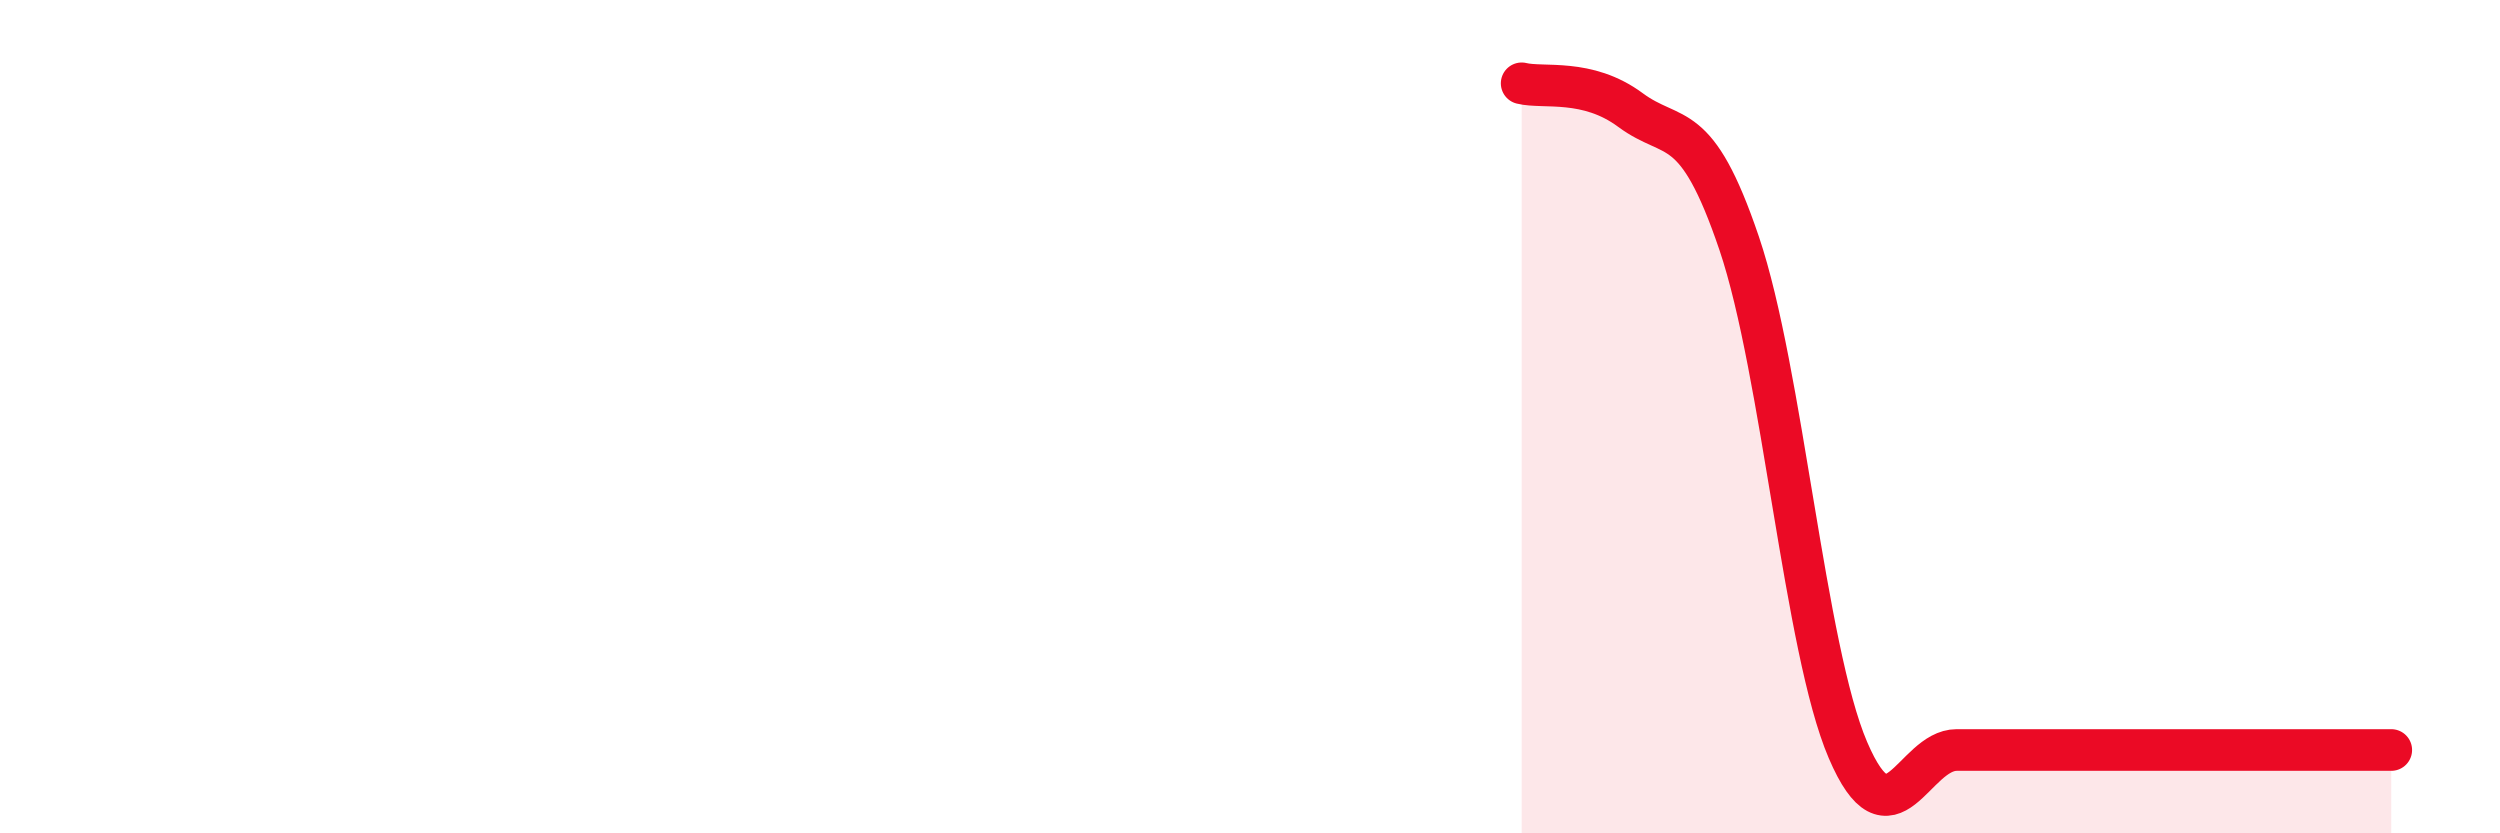
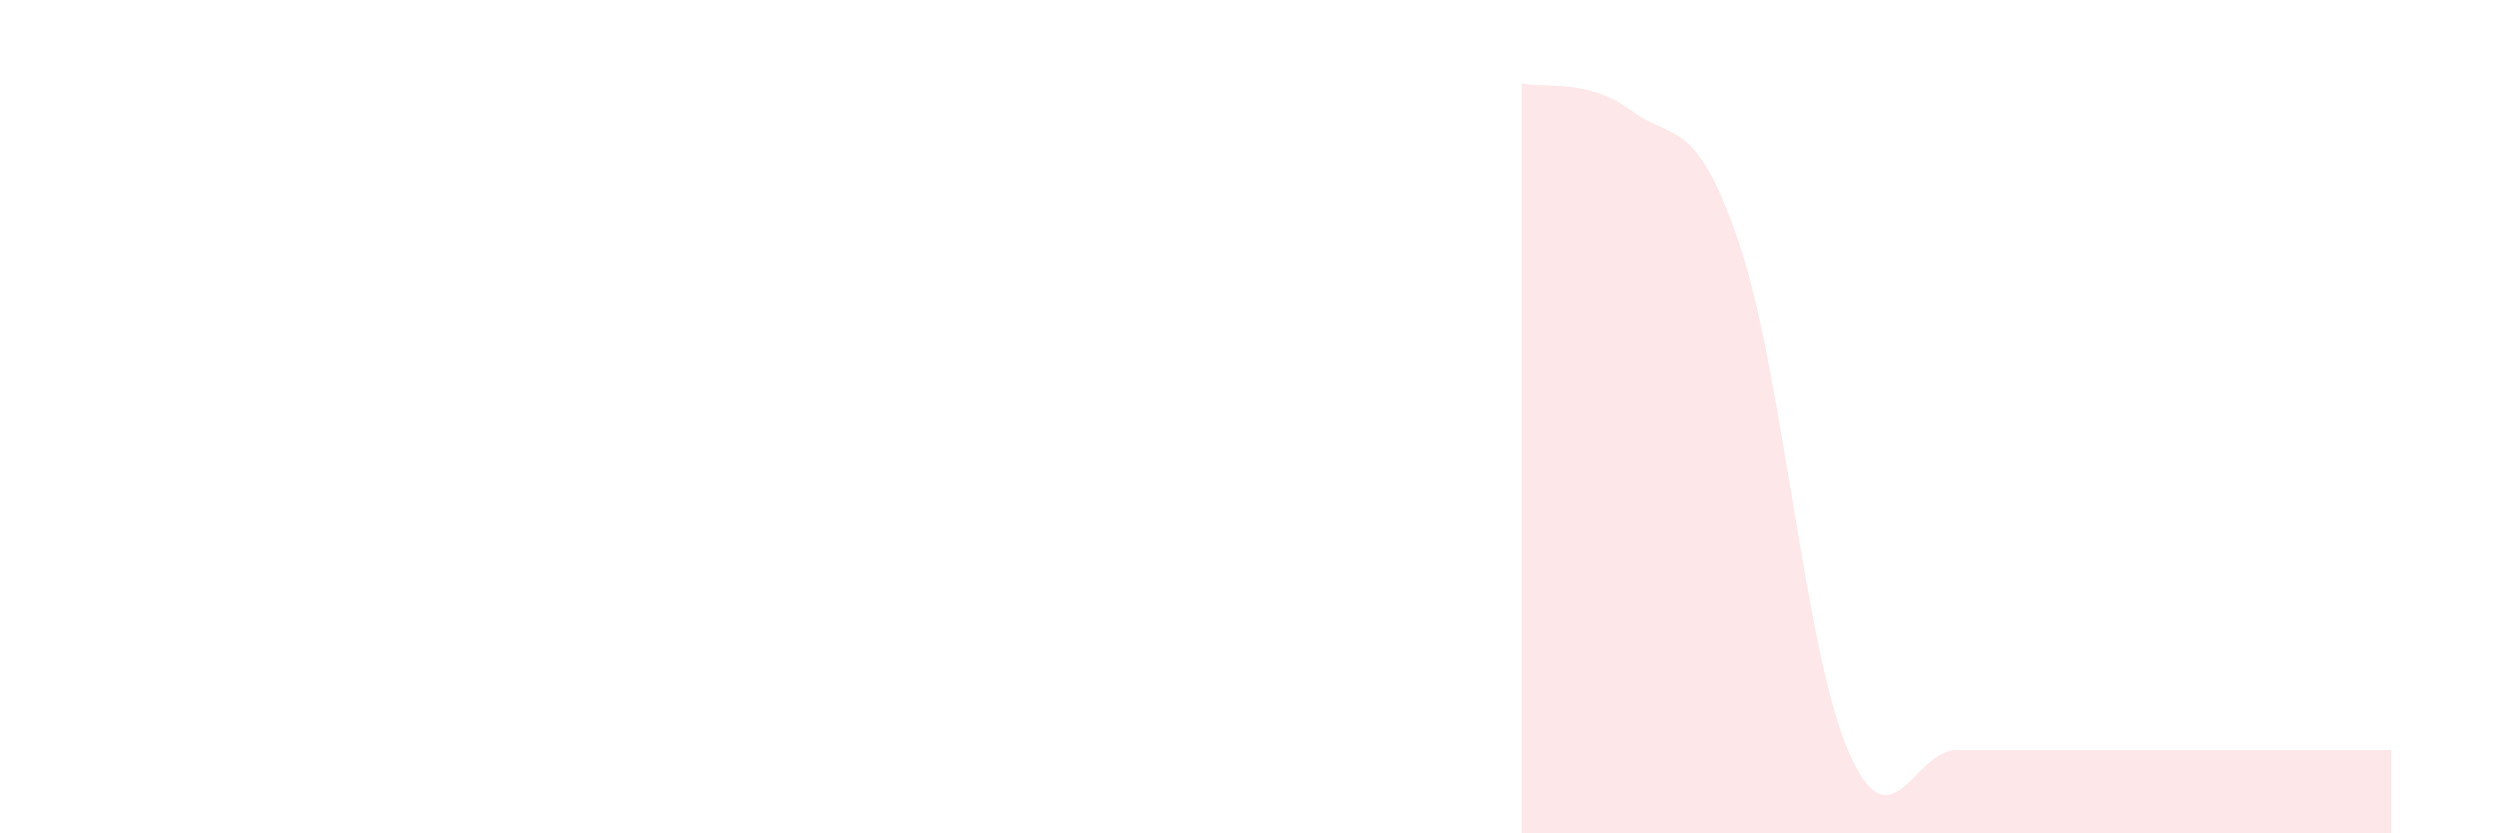
<svg xmlns="http://www.w3.org/2000/svg" width="60" height="20" viewBox="0 0 60 20">
  <path d="M 36.52,2 C 37.04,2.13 38.09,1.87 39.13,2.64 C 40.17,3.41 40.7,2.77 41.74,5.84 C 42.78,8.91 43.31,15.57 44.35,18 C 45.39,20.43 45.92,18 46.96,18 C 48,18 48.53,18 49.57,18 C 50.61,18 51.13,18 52.17,18 C 53.21,18 53.74,18 54.78,18 C 55.82,18 56.87,18 57.39,18L57.39 20L36.52 20Z" fill="#EB0A25" opacity="0.1" stroke-linecap="round" stroke-linejoin="round" />
-   <path d="M 36.52,2 C 37.04,2.13 38.09,1.87 39.13,2.64 C 40.17,3.41 40.7,2.77 41.74,5.84 C 42.78,8.91 43.31,15.57 44.35,18 C 45.39,20.43 45.92,18 46.96,18 C 48,18 48.53,18 49.57,18 C 50.61,18 51.13,18 52.17,18 C 53.21,18 53.74,18 54.78,18 C 55.82,18 56.87,18 57.39,18" stroke="#EB0A25" stroke-width="1" fill="none" stroke-linecap="round" stroke-linejoin="round" />
</svg>